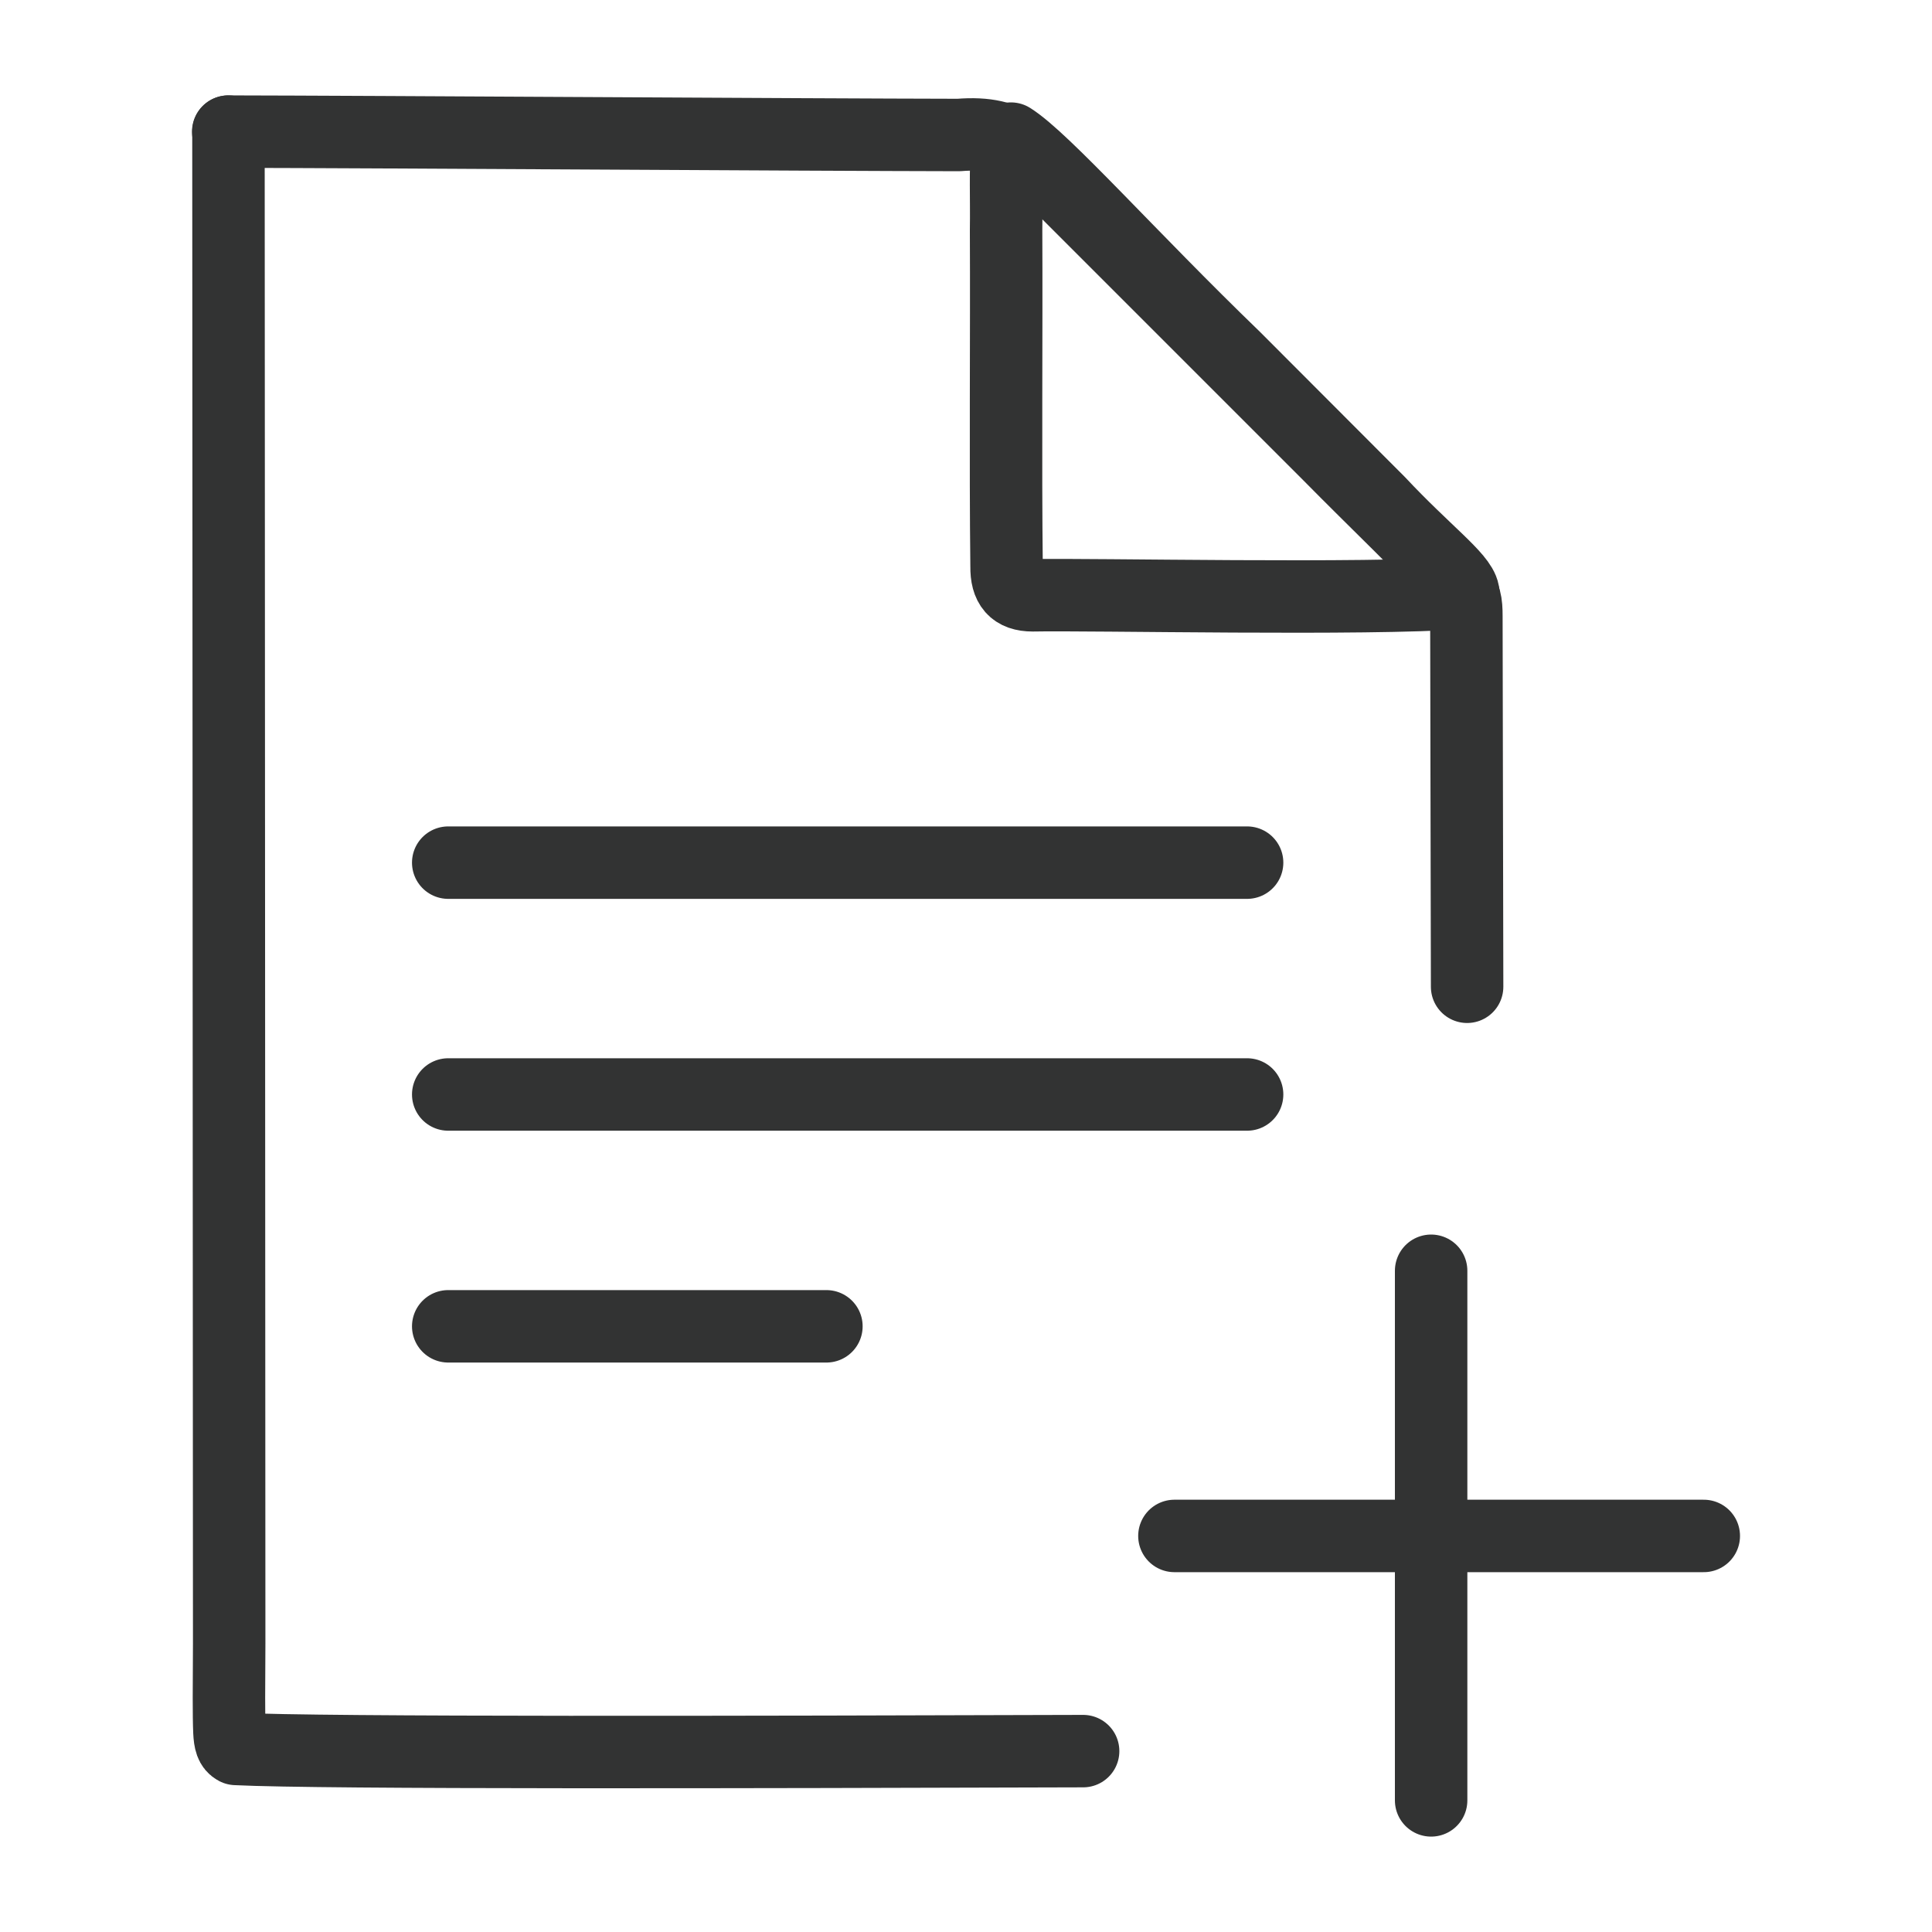
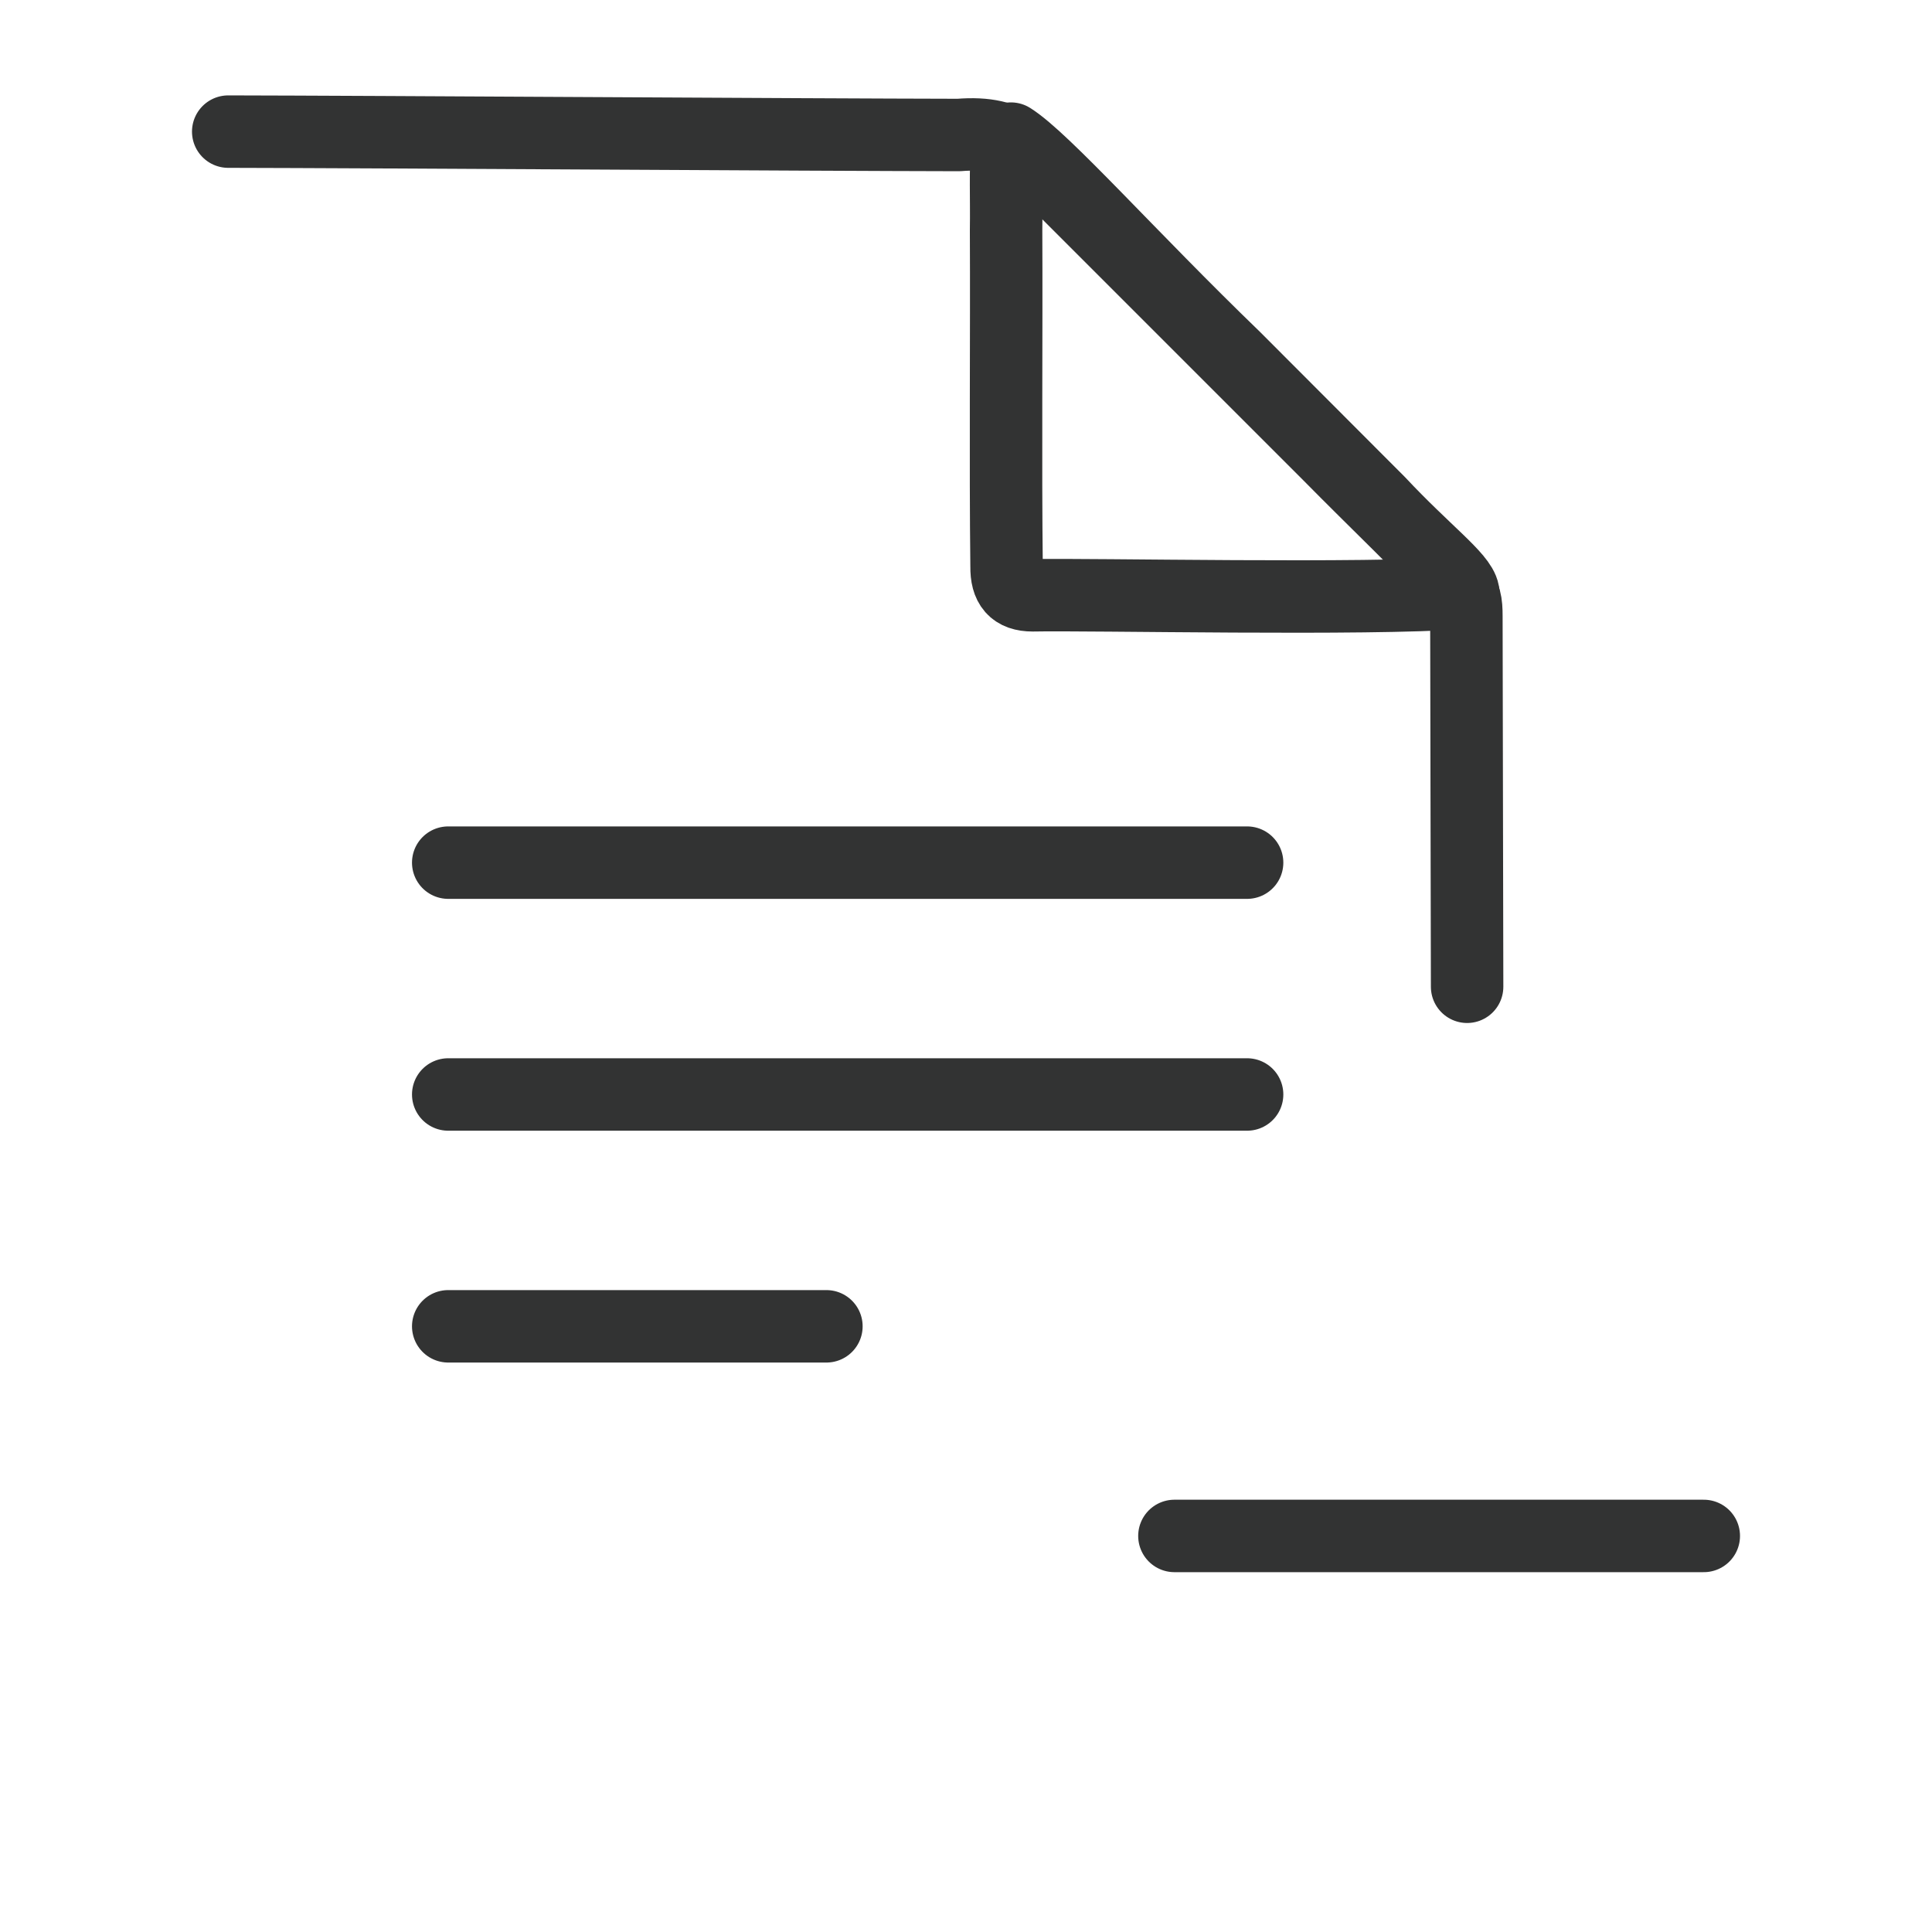
<svg xmlns="http://www.w3.org/2000/svg" id="_レイヤー_2" data-name="レイヤー 2" viewBox="0 0 80 80">
  <defs>
    <style>.cls-1,.cls-2{stroke-width:0;fill:none}.cls-2{stroke:#323333;stroke-linecap:round;stroke-linejoin:round;stroke-width:3px}</style>
  </defs>
  <g id="_レイヤー_1-2" data-name="レイヤー 1">
-     <path class="cls-2" d="M59.26 52.62v21.93M44.85 72.51c-13.55.04-31.52.09-35.08-.09-.19-.1-.25-.3-.27-.71-.03-.65-.02-1.91-.01-3.66 0-9.62-.03-55.14-.03-62.6" />
    <path class="cls-2" d="M9.45 5.45c5.9.01 24.11.13 30.25.14 2.31-.19 2.85.78 4.52 2.43l10.81 10.81c1.99 2.02 3.84 3.76 5.29 5.36.36.46.4.77.4 1.33 0 2.33.02 8.38.03 15.34" />
    <path class="cls-2" d="M60.56 24.55c-3.93.3-15.36.05-17.8.1-.78 0-1.09-.39-1.08-1.19-.05-4.24 0-9.55-.02-13.92.02-1.38-.04-2.45.05-3.51.03-.18.07-.27.15-.29 1.38.87 4.92 4.88 9.26 9.07 2.13 2.13 4.27 4.28 5.98 5.99 1.91 2.04 3.38 3.1 3.49 3.73l-.02.02z" />
    <g>
      <path class="cls-2" d="M18.56 35.72h33.08M18.56 45.32h33.08M18.56 54.92h15.66" />
    </g>
    <path class="cls-2" d="M70.55 63.6H48.63" />
    <path class="cls-1" d="M0 0h80v80H0z" />
-     <path class="cls-1" d="M0 0h80v80H0z" />
-     <path class="cls-1" d="M0 0h80v80H0z" />
  </g>
</svg>